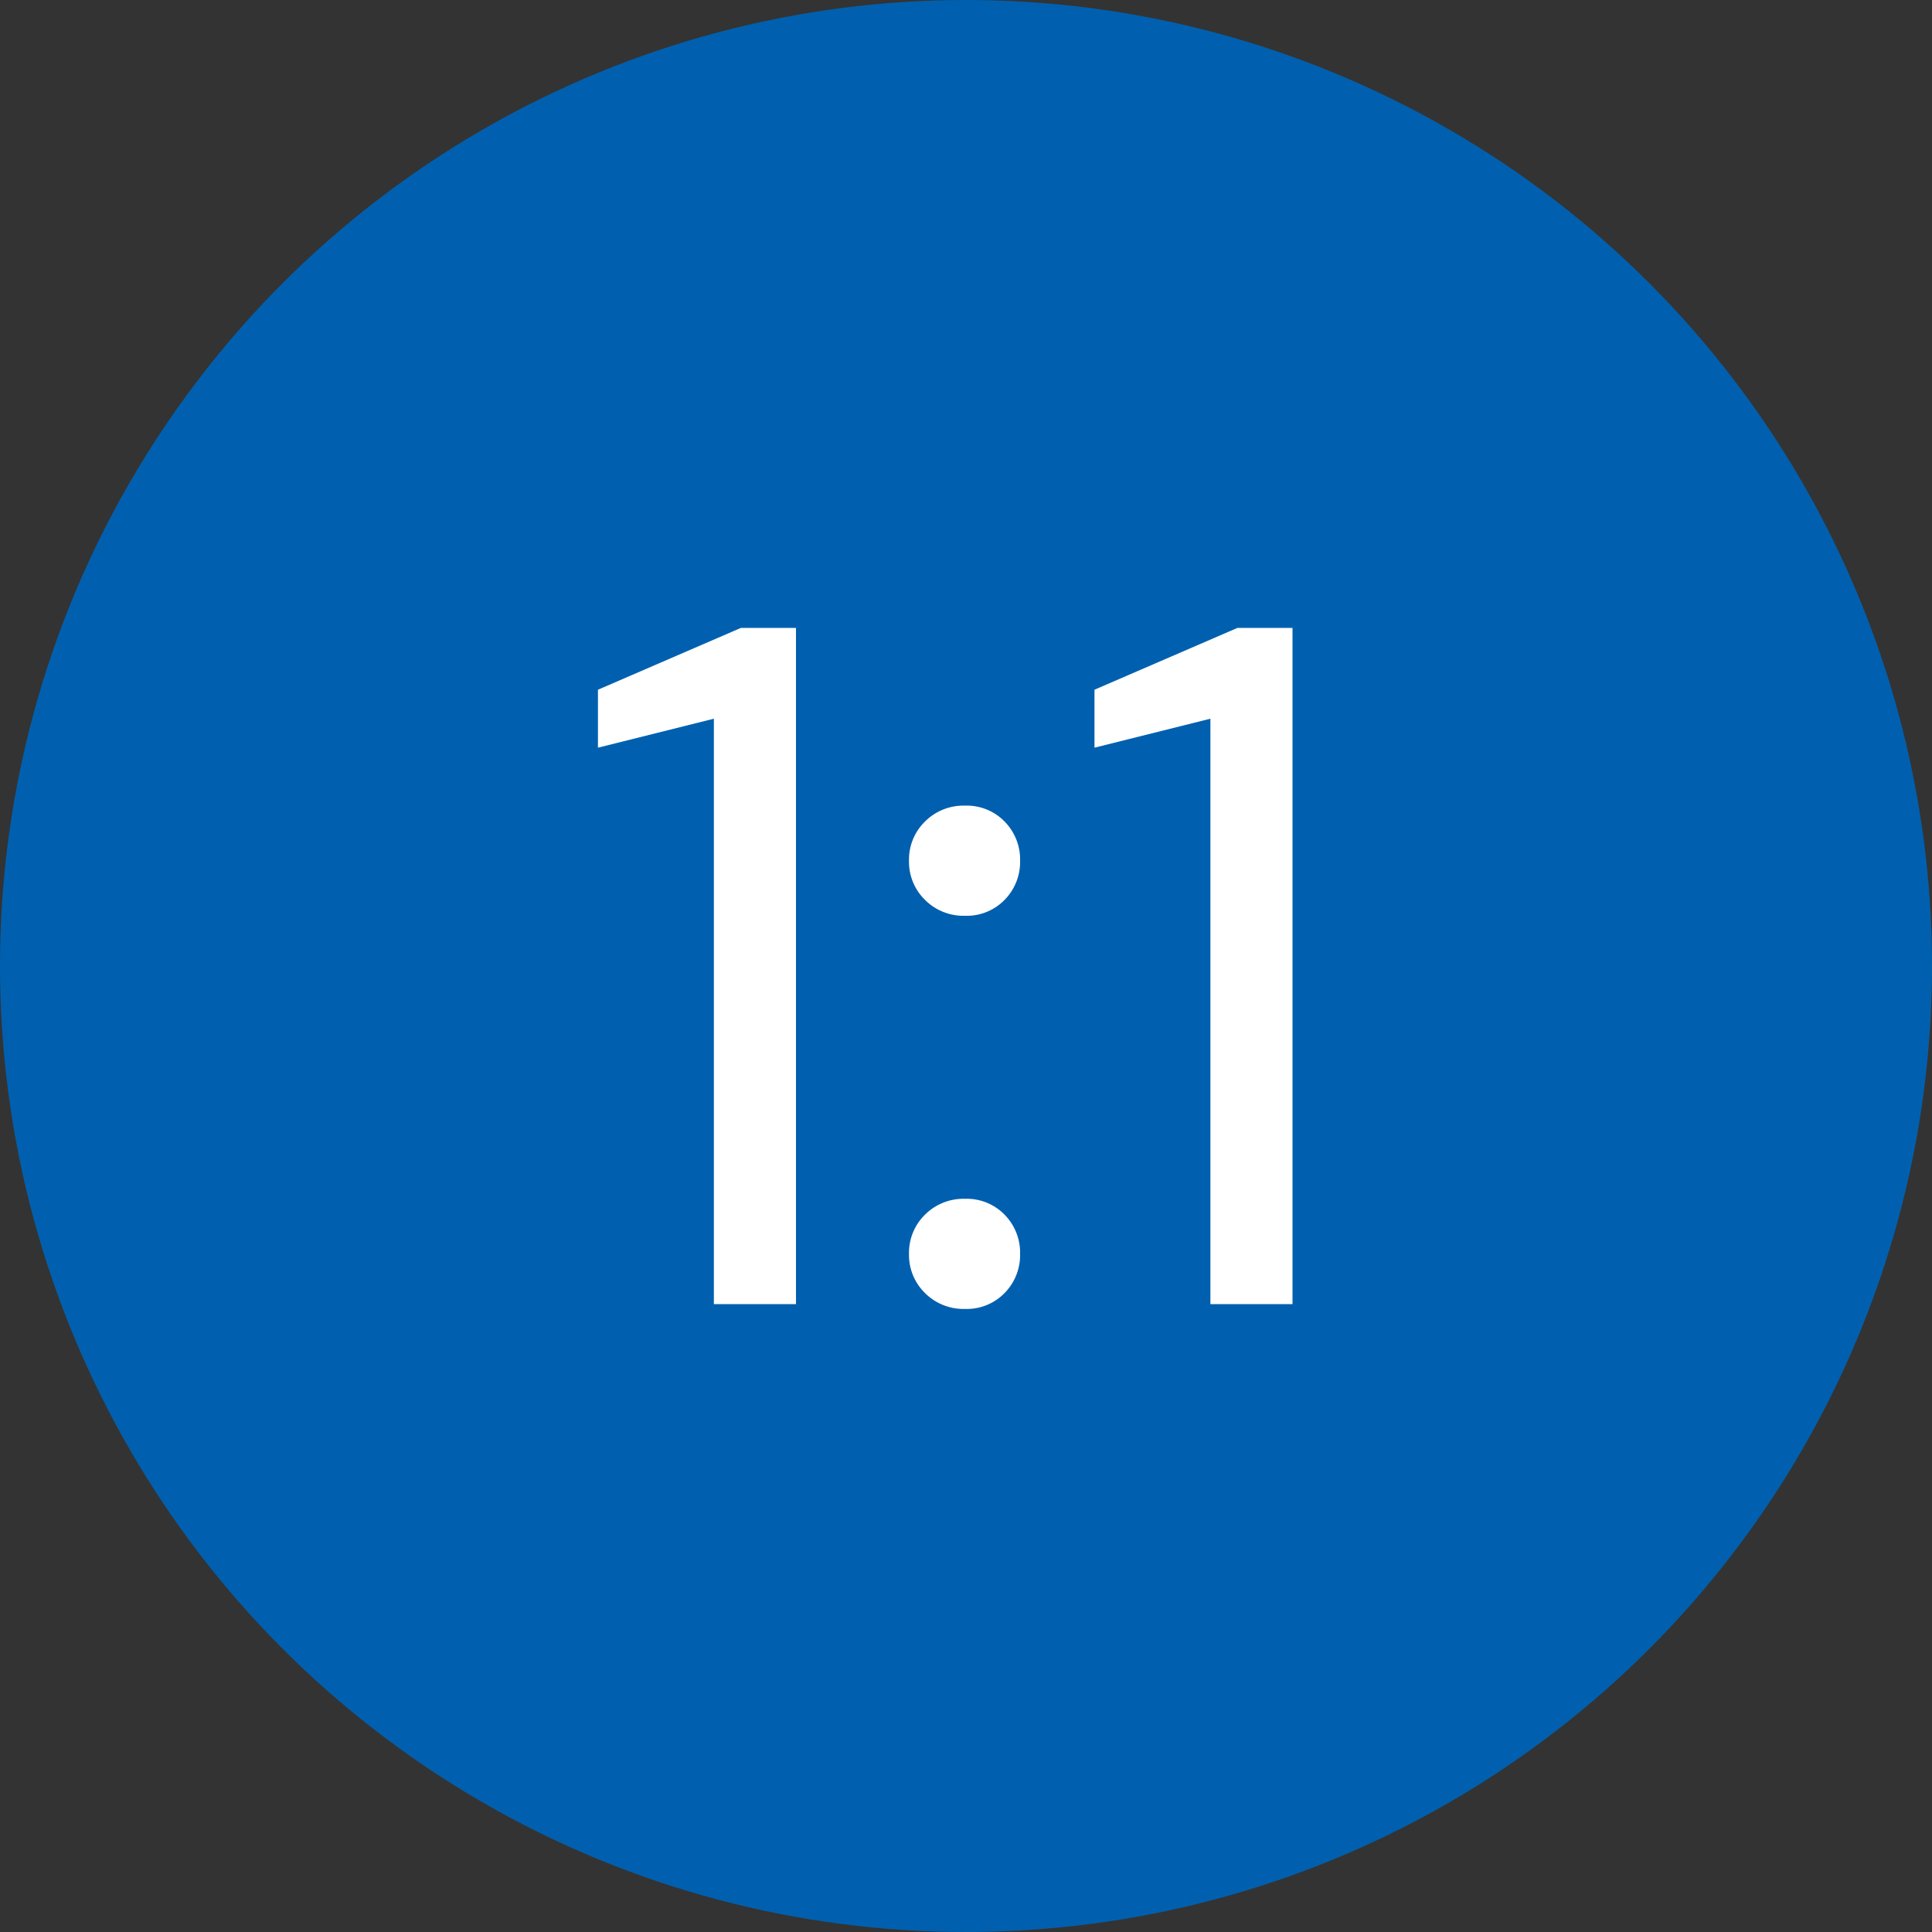
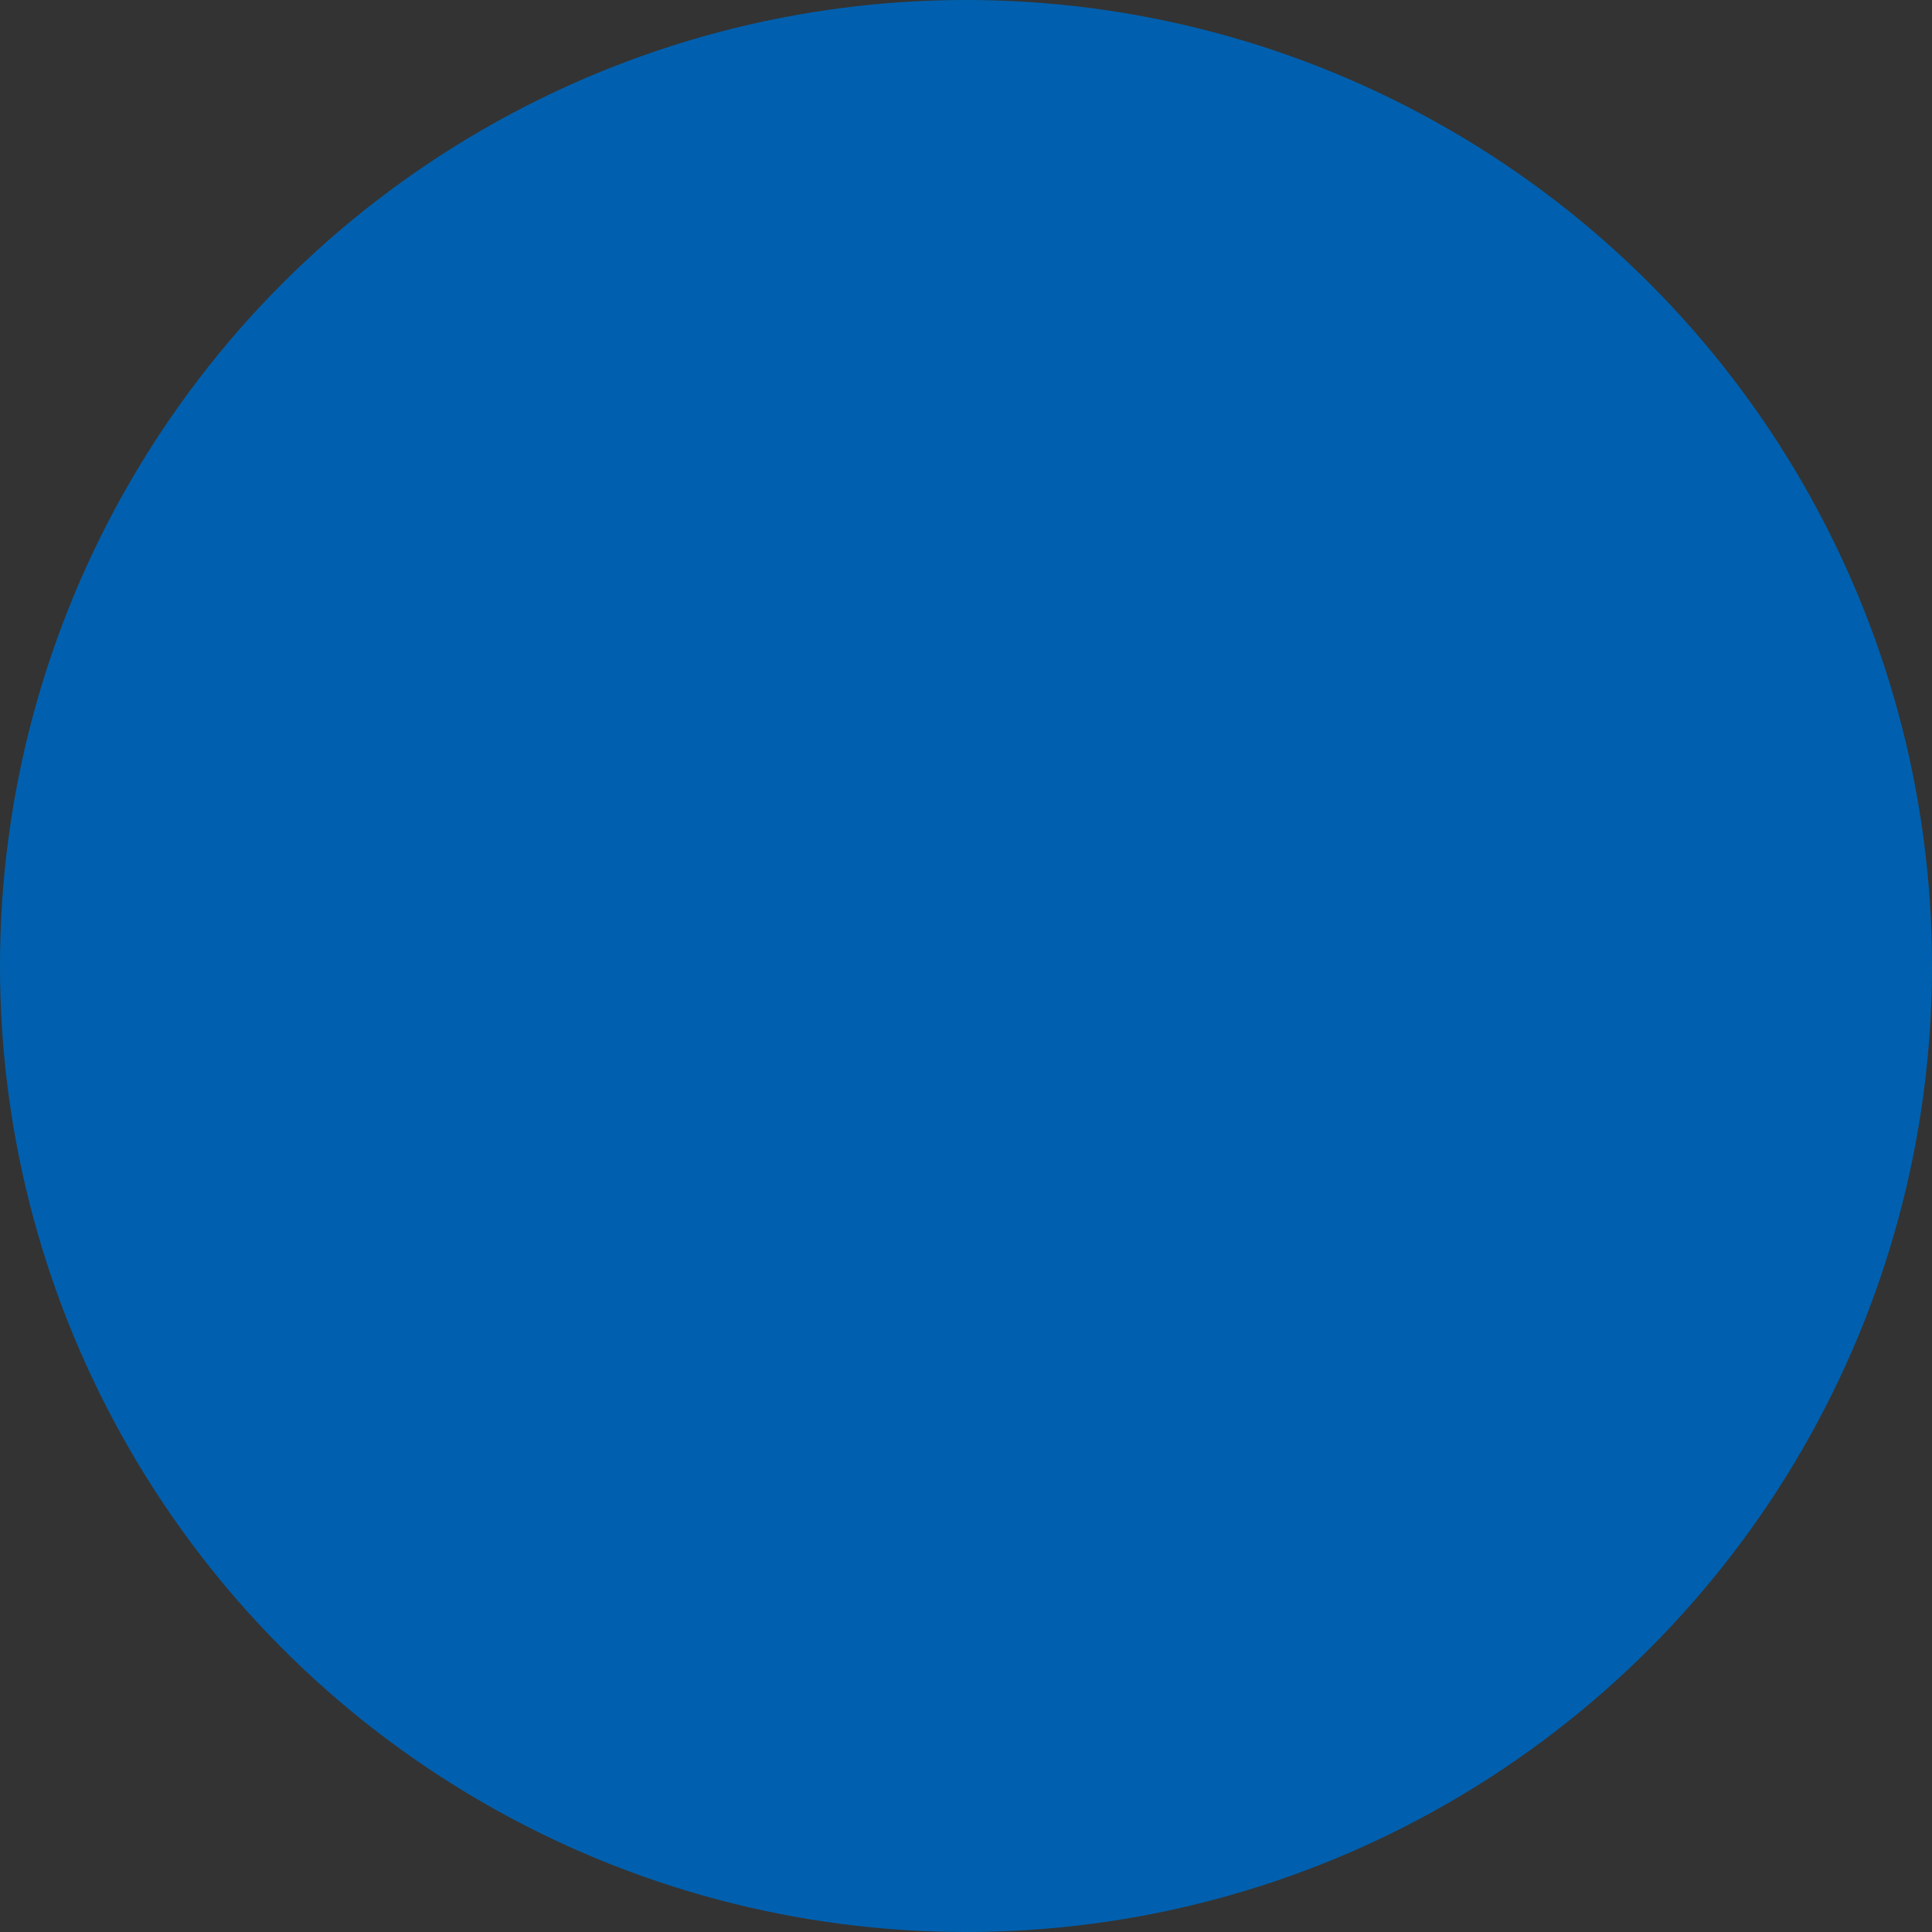
<svg xmlns="http://www.w3.org/2000/svg" width="120" height="120" viewBox="0 0 120 120">
  <rect x="0" y="0" width="120" height="120" fill="#333333" stroke="none" />
  <g id="_icon_2_6" data-name=" icon_2_6" transform="translate(4234 19487)">
    <circle id="Ellipse_1219" data-name="Ellipse 1219" cx="60" cy="60" r="60" transform="translate(-4234 -19487)" fill="#0060af" />
-     <path id="Path_17981" data-name="Path 17981" d="M-15.66,0V-36.36l-7.2,1.8v-3.6L-13.98-42h3.42V0ZM-.06.3A3.376,3.376,0,0,1-2.55-.69a3.3,3.3,0,0,1-.99-2.43,3.3,3.3,0,0,1,.99-2.43A3.376,3.376,0,0,1-.06-6.54a3.277,3.277,0,0,1,2.46.99,3.357,3.357,0,0,1,.96,2.43A3.357,3.357,0,0,1,2.4-.69,3.277,3.277,0,0,1-.06.3Zm0-24.42a3.376,3.376,0,0,1-2.49-.99,3.3,3.3,0,0,1-.99-2.43,3.3,3.3,0,0,1,.99-2.43,3.376,3.376,0,0,1,2.49-.99,3.277,3.277,0,0,1,2.46.99,3.357,3.357,0,0,1,.96,2.43,3.357,3.357,0,0,1-.96,2.43A3.277,3.277,0,0,1-.06-24.12ZM15.18,0V-36.36l-7.2,1.8v-3.6L16.86-42h3.42V0Z" transform="translate(-4174 -19406)" fill="#fff" />
  </g>
</svg>